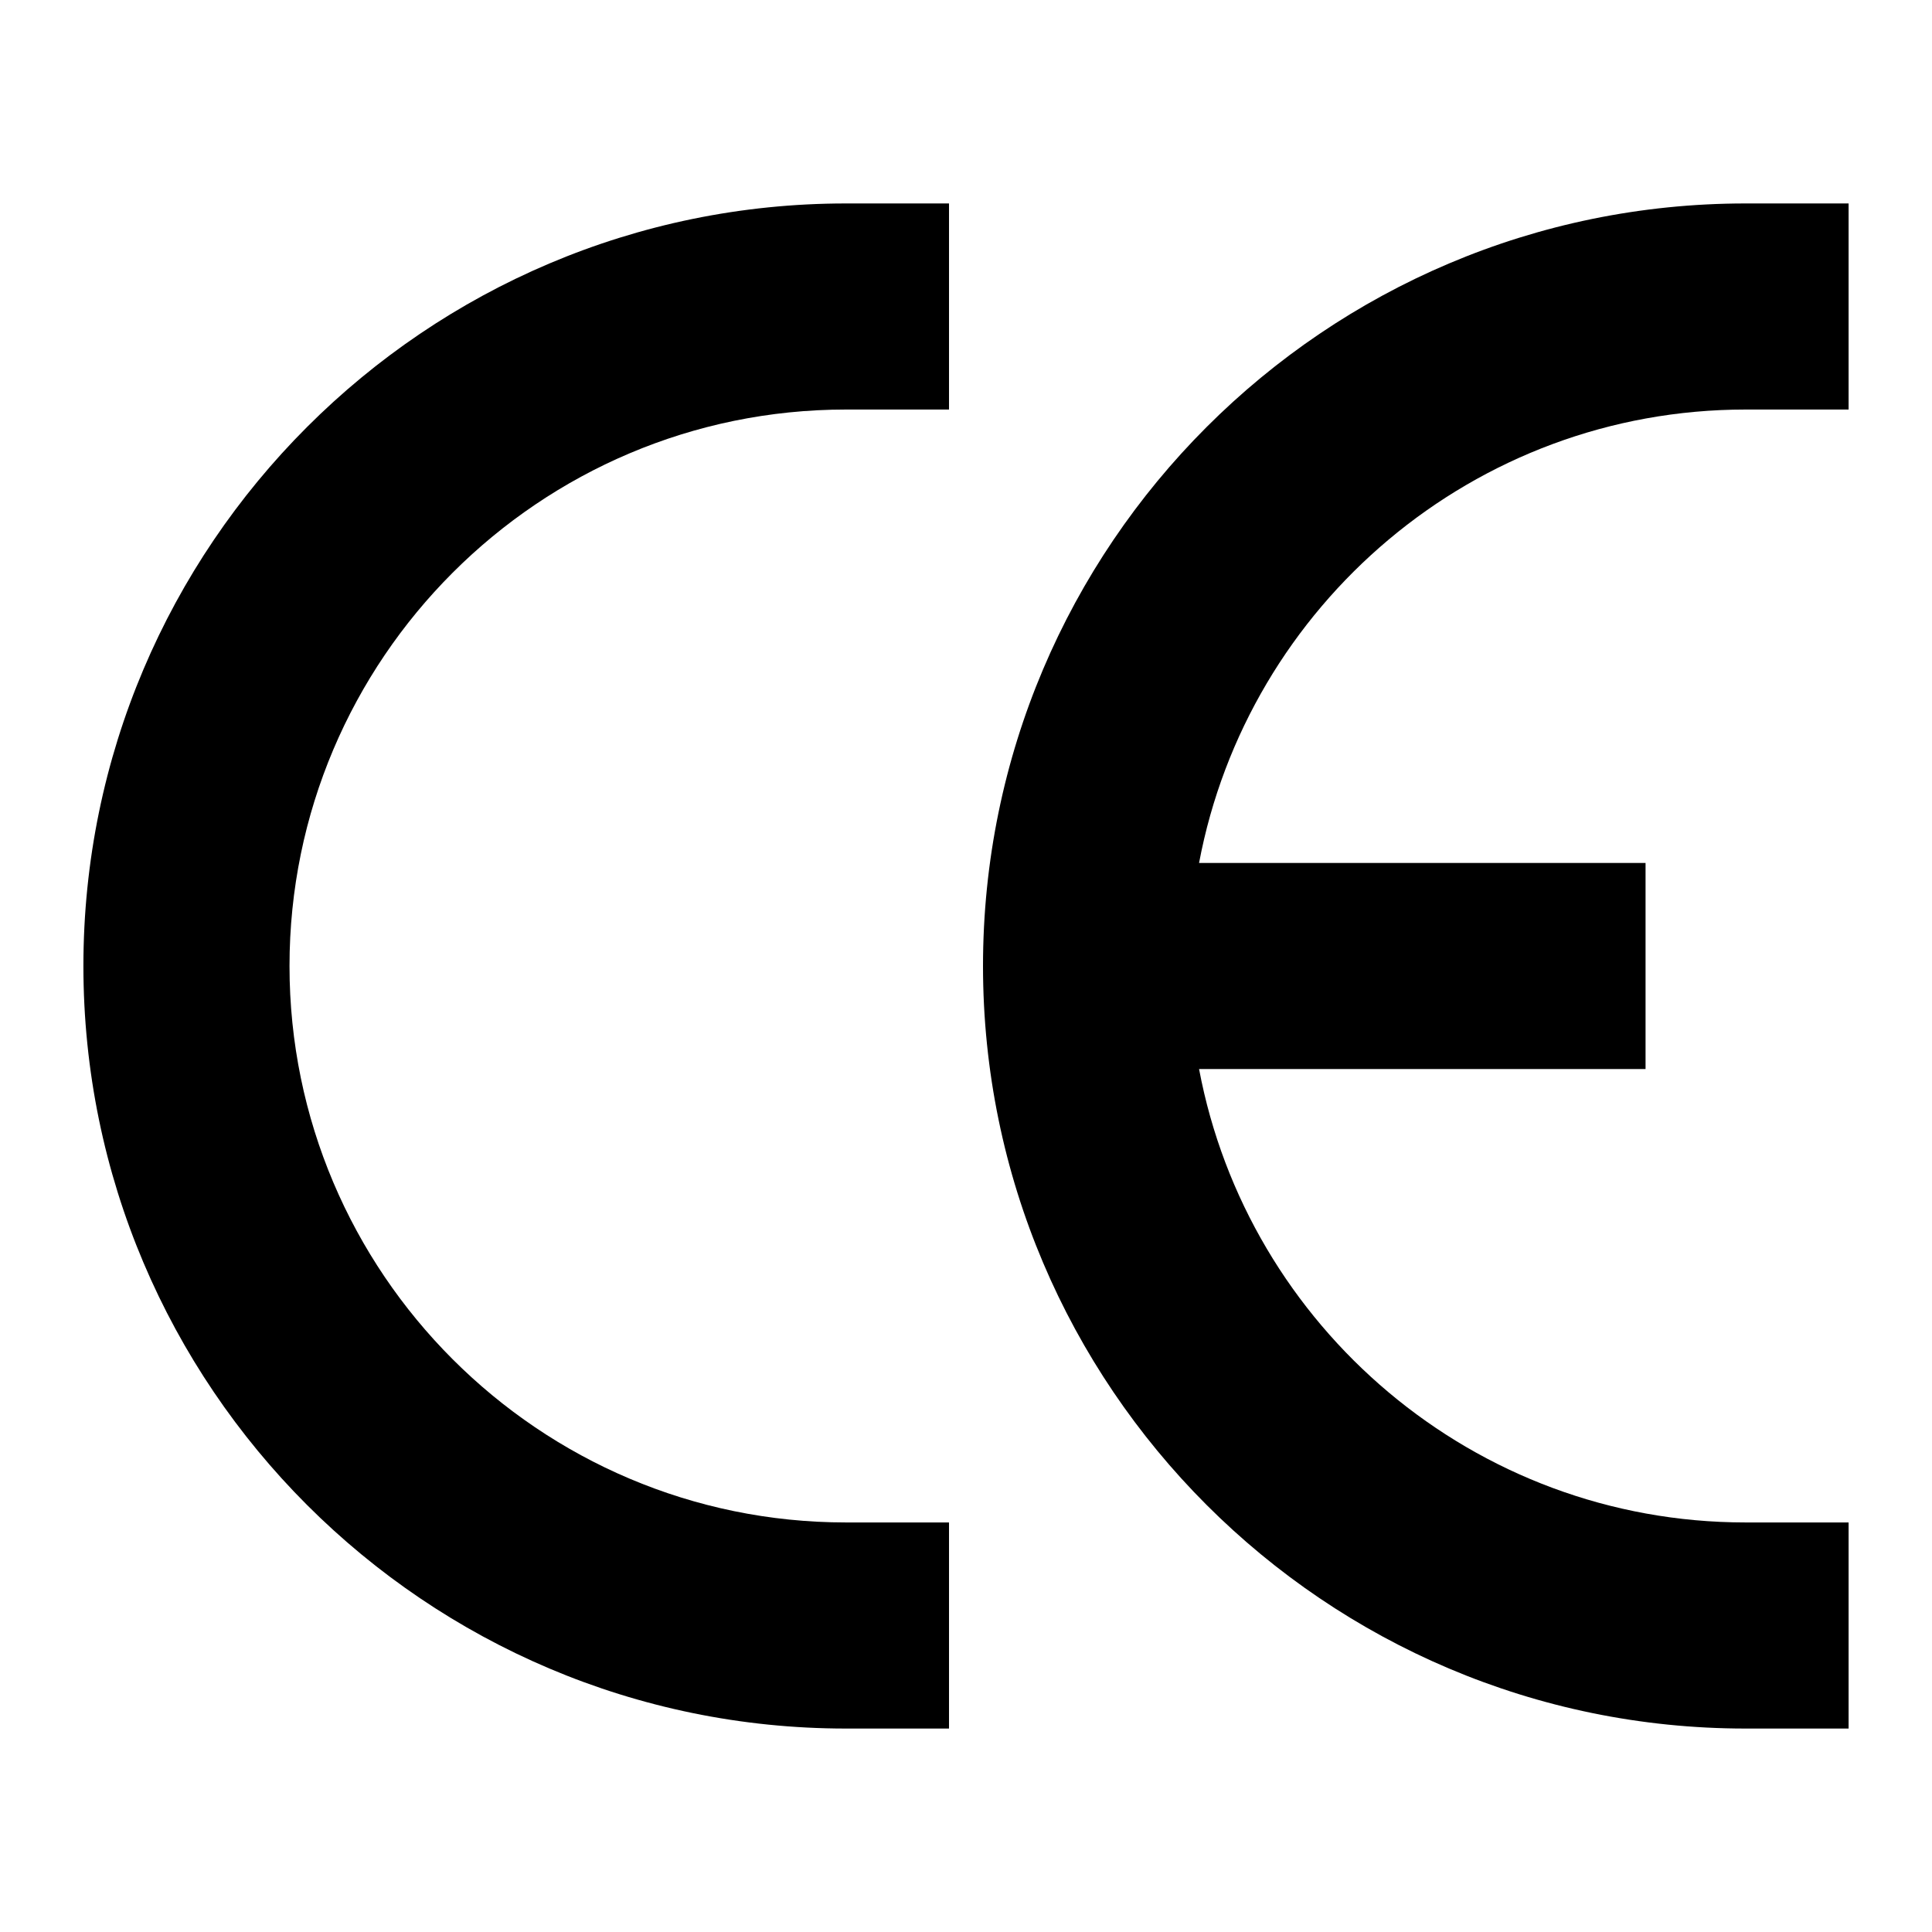
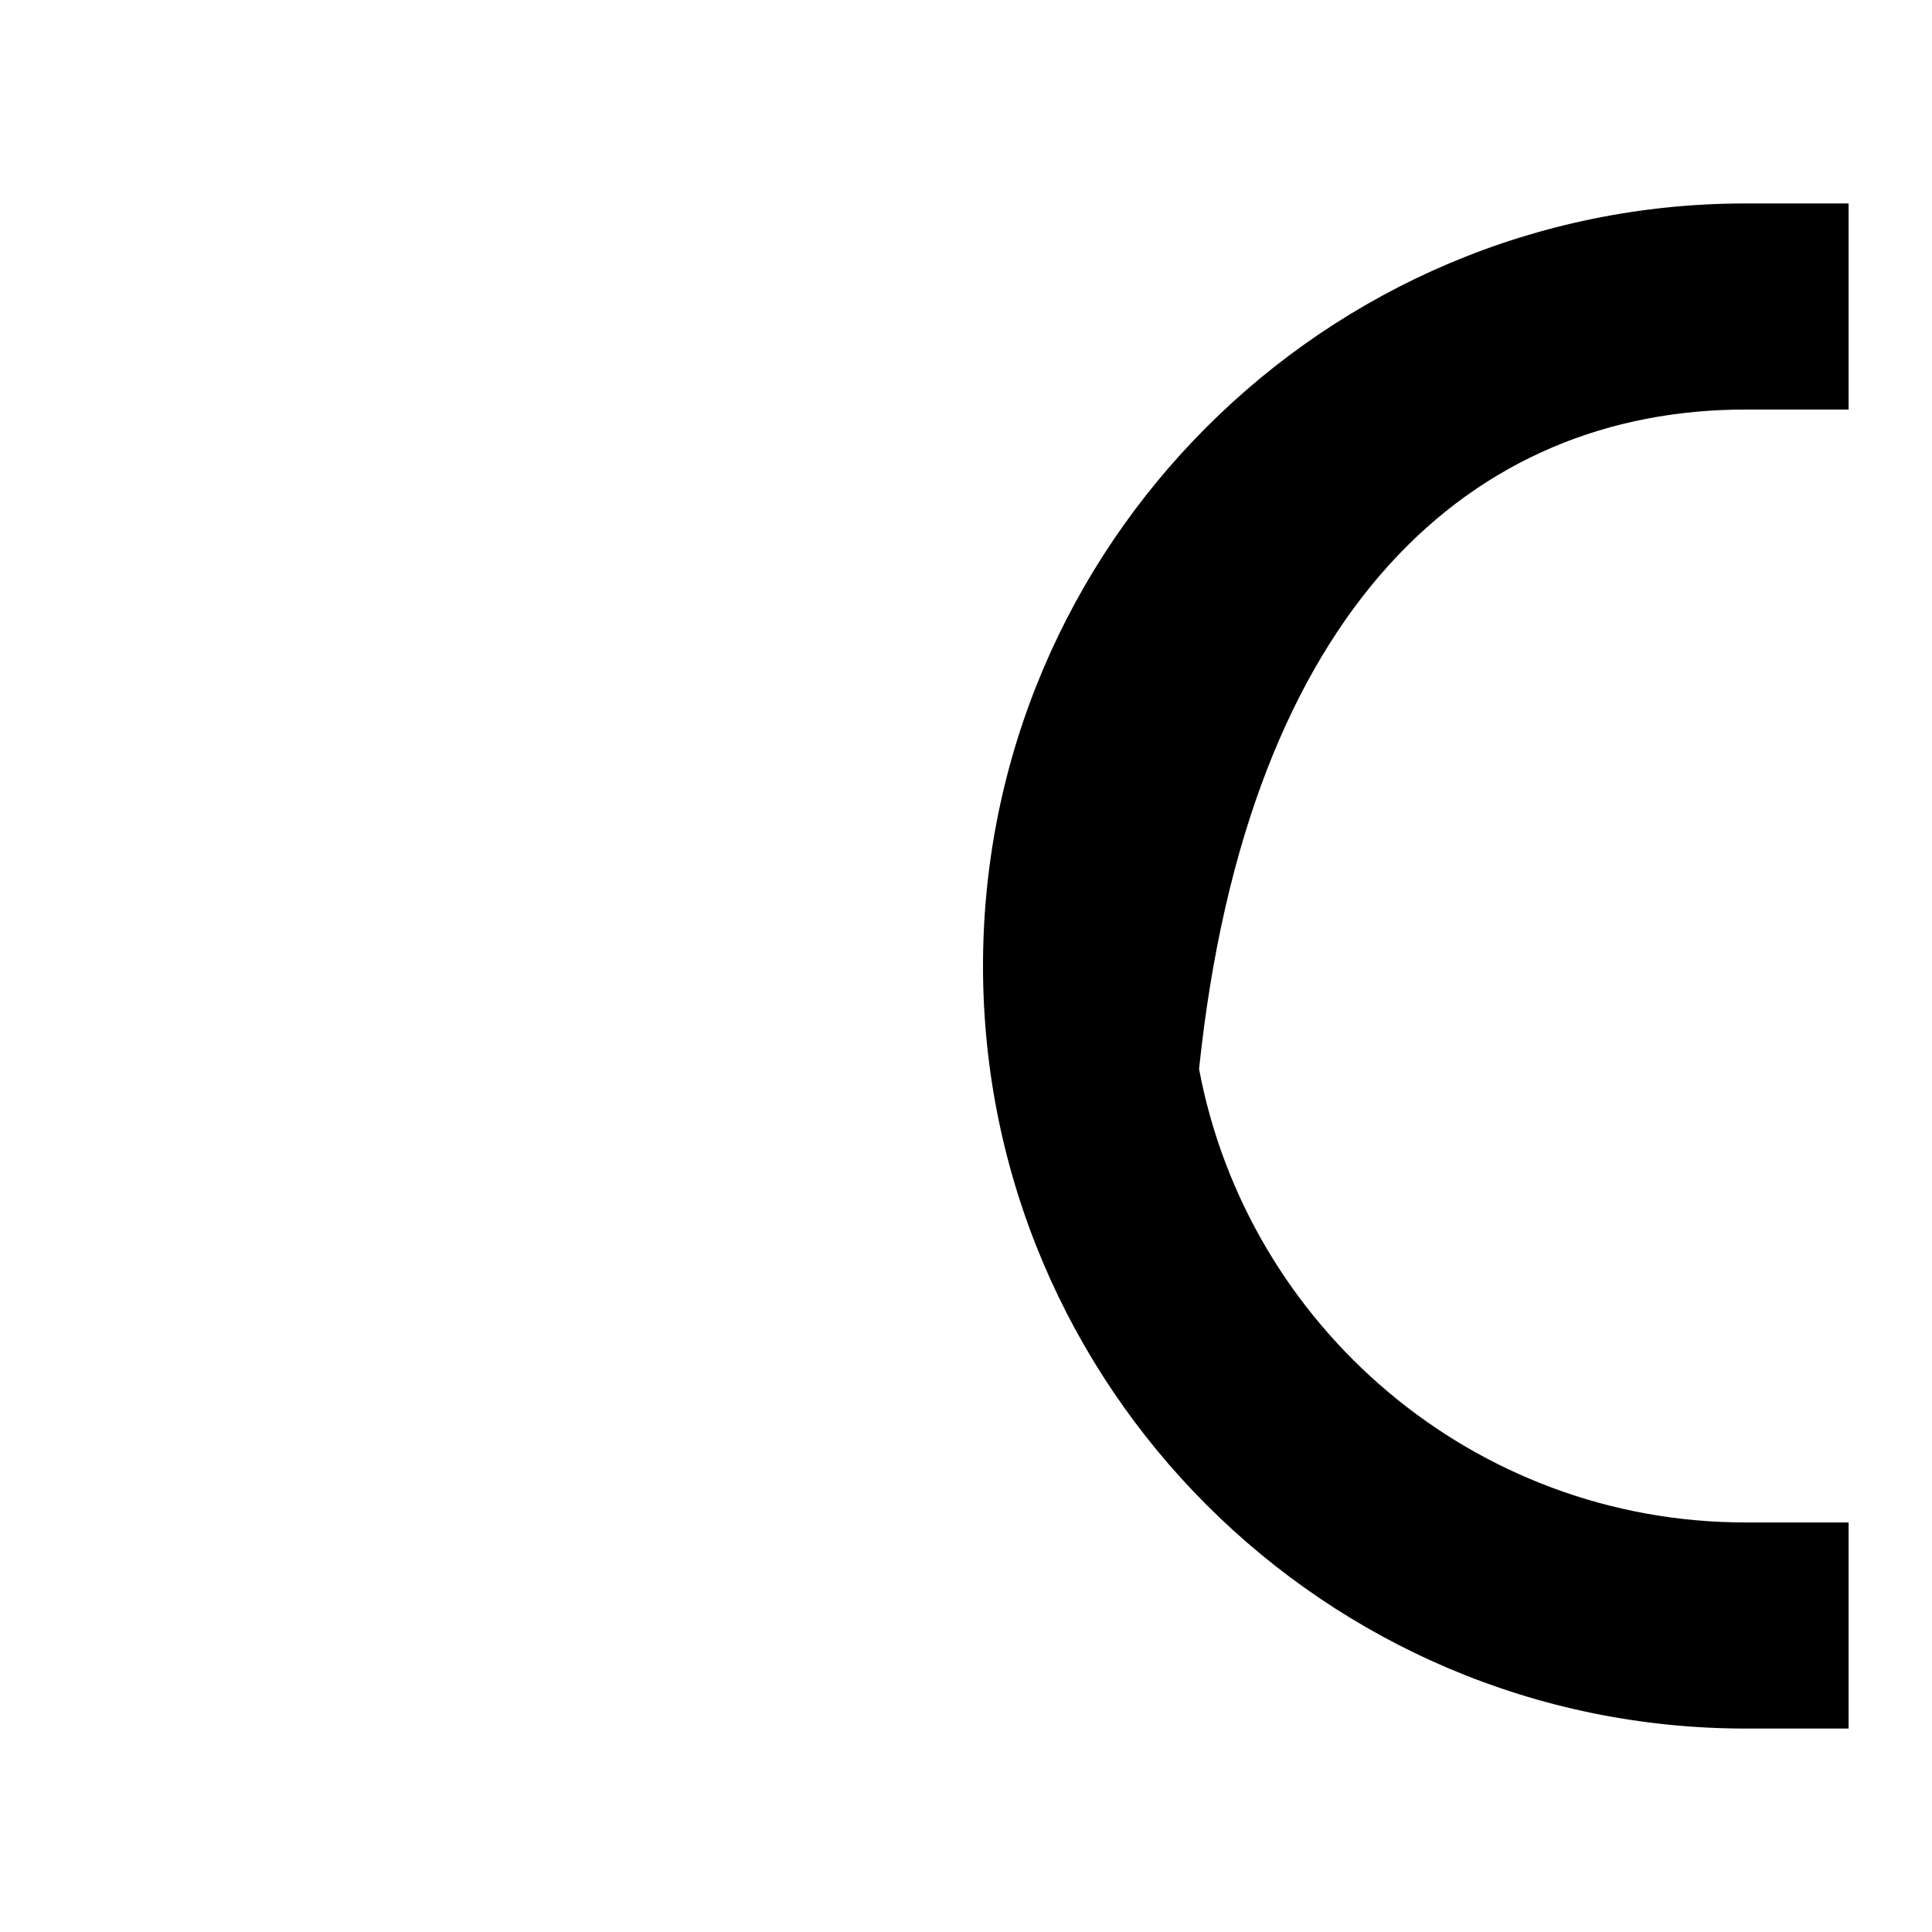
<svg xmlns="http://www.w3.org/2000/svg" version="1.0" id="Layer_1" x="0px" y="0px" width="800px" height="800px" viewBox="0 0 800 800" enable-background="new 0 0 800 800" xml:space="preserve">
  <g>
-     <path fill-rule="evenodd" clip-rule="evenodd" d="M350.292,84.245c-174.112,0-315.758,141.644-315.758,315.751   c0,174.106,141.646,315.759,315.758,315.759h42.673v-85.34h-42.673c-127.051,0-230.413-103.372-230.413-230.419   S223.241,169.58,350.292,169.58h42.673V84.245H350.292L350.292,84.245z" />
-     <path fill-rule="evenodd" clip-rule="evenodd" d="M722.795,169.58h42.67V84.245h-42.67c-174.115,0-315.754,141.644-315.754,315.751   c0,174.106,141.639,315.759,315.754,315.759h42.67v-85.34h-42.67c-112.455,0-206.205-81.038-226.289-187.752h184.881v-85.334   H496.506C516.59,250.612,610.34,169.58,722.795,169.58L722.795,169.58z" />
+     <path fill-rule="evenodd" clip-rule="evenodd" d="M722.795,169.58h42.67V84.245h-42.67c-174.115,0-315.754,141.644-315.754,315.751   c0,174.106,141.639,315.759,315.754,315.759h42.67v-85.34h-42.67c-112.455,0-206.205-81.038-226.289-187.752h184.881H496.506C516.59,250.612,610.34,169.58,722.795,169.58L722.795,169.58z" />
  </g>
</svg>